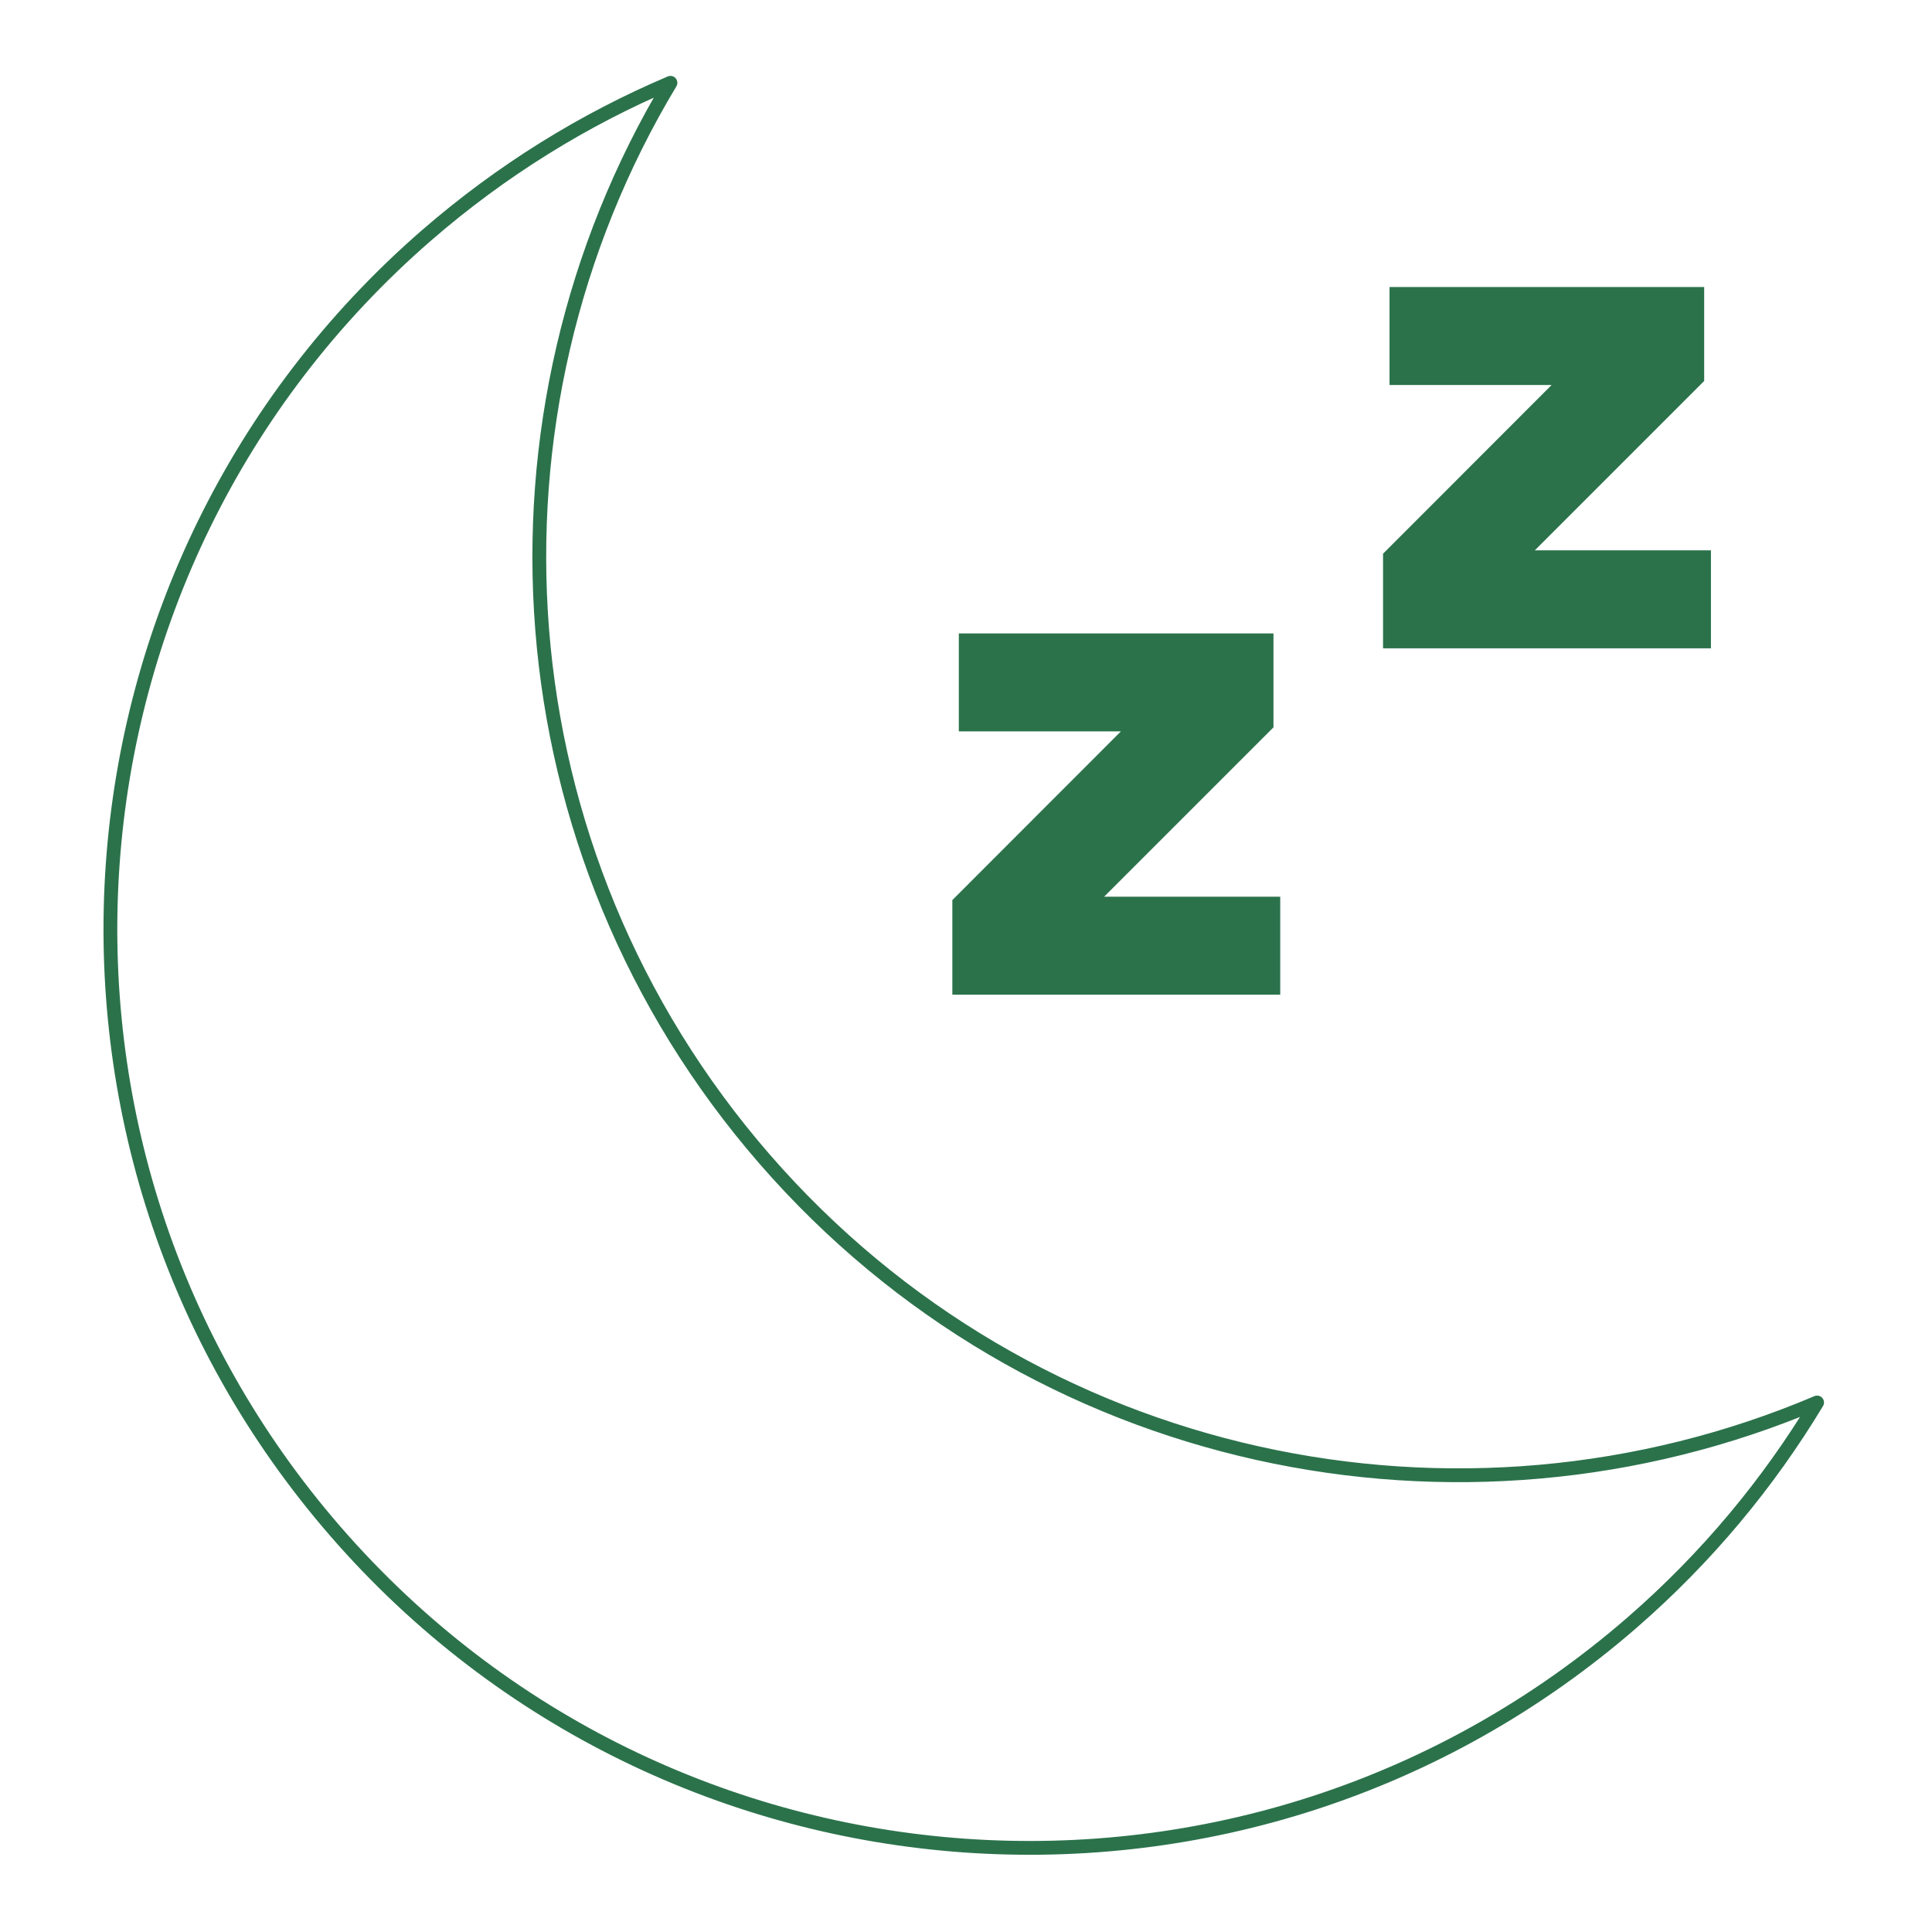
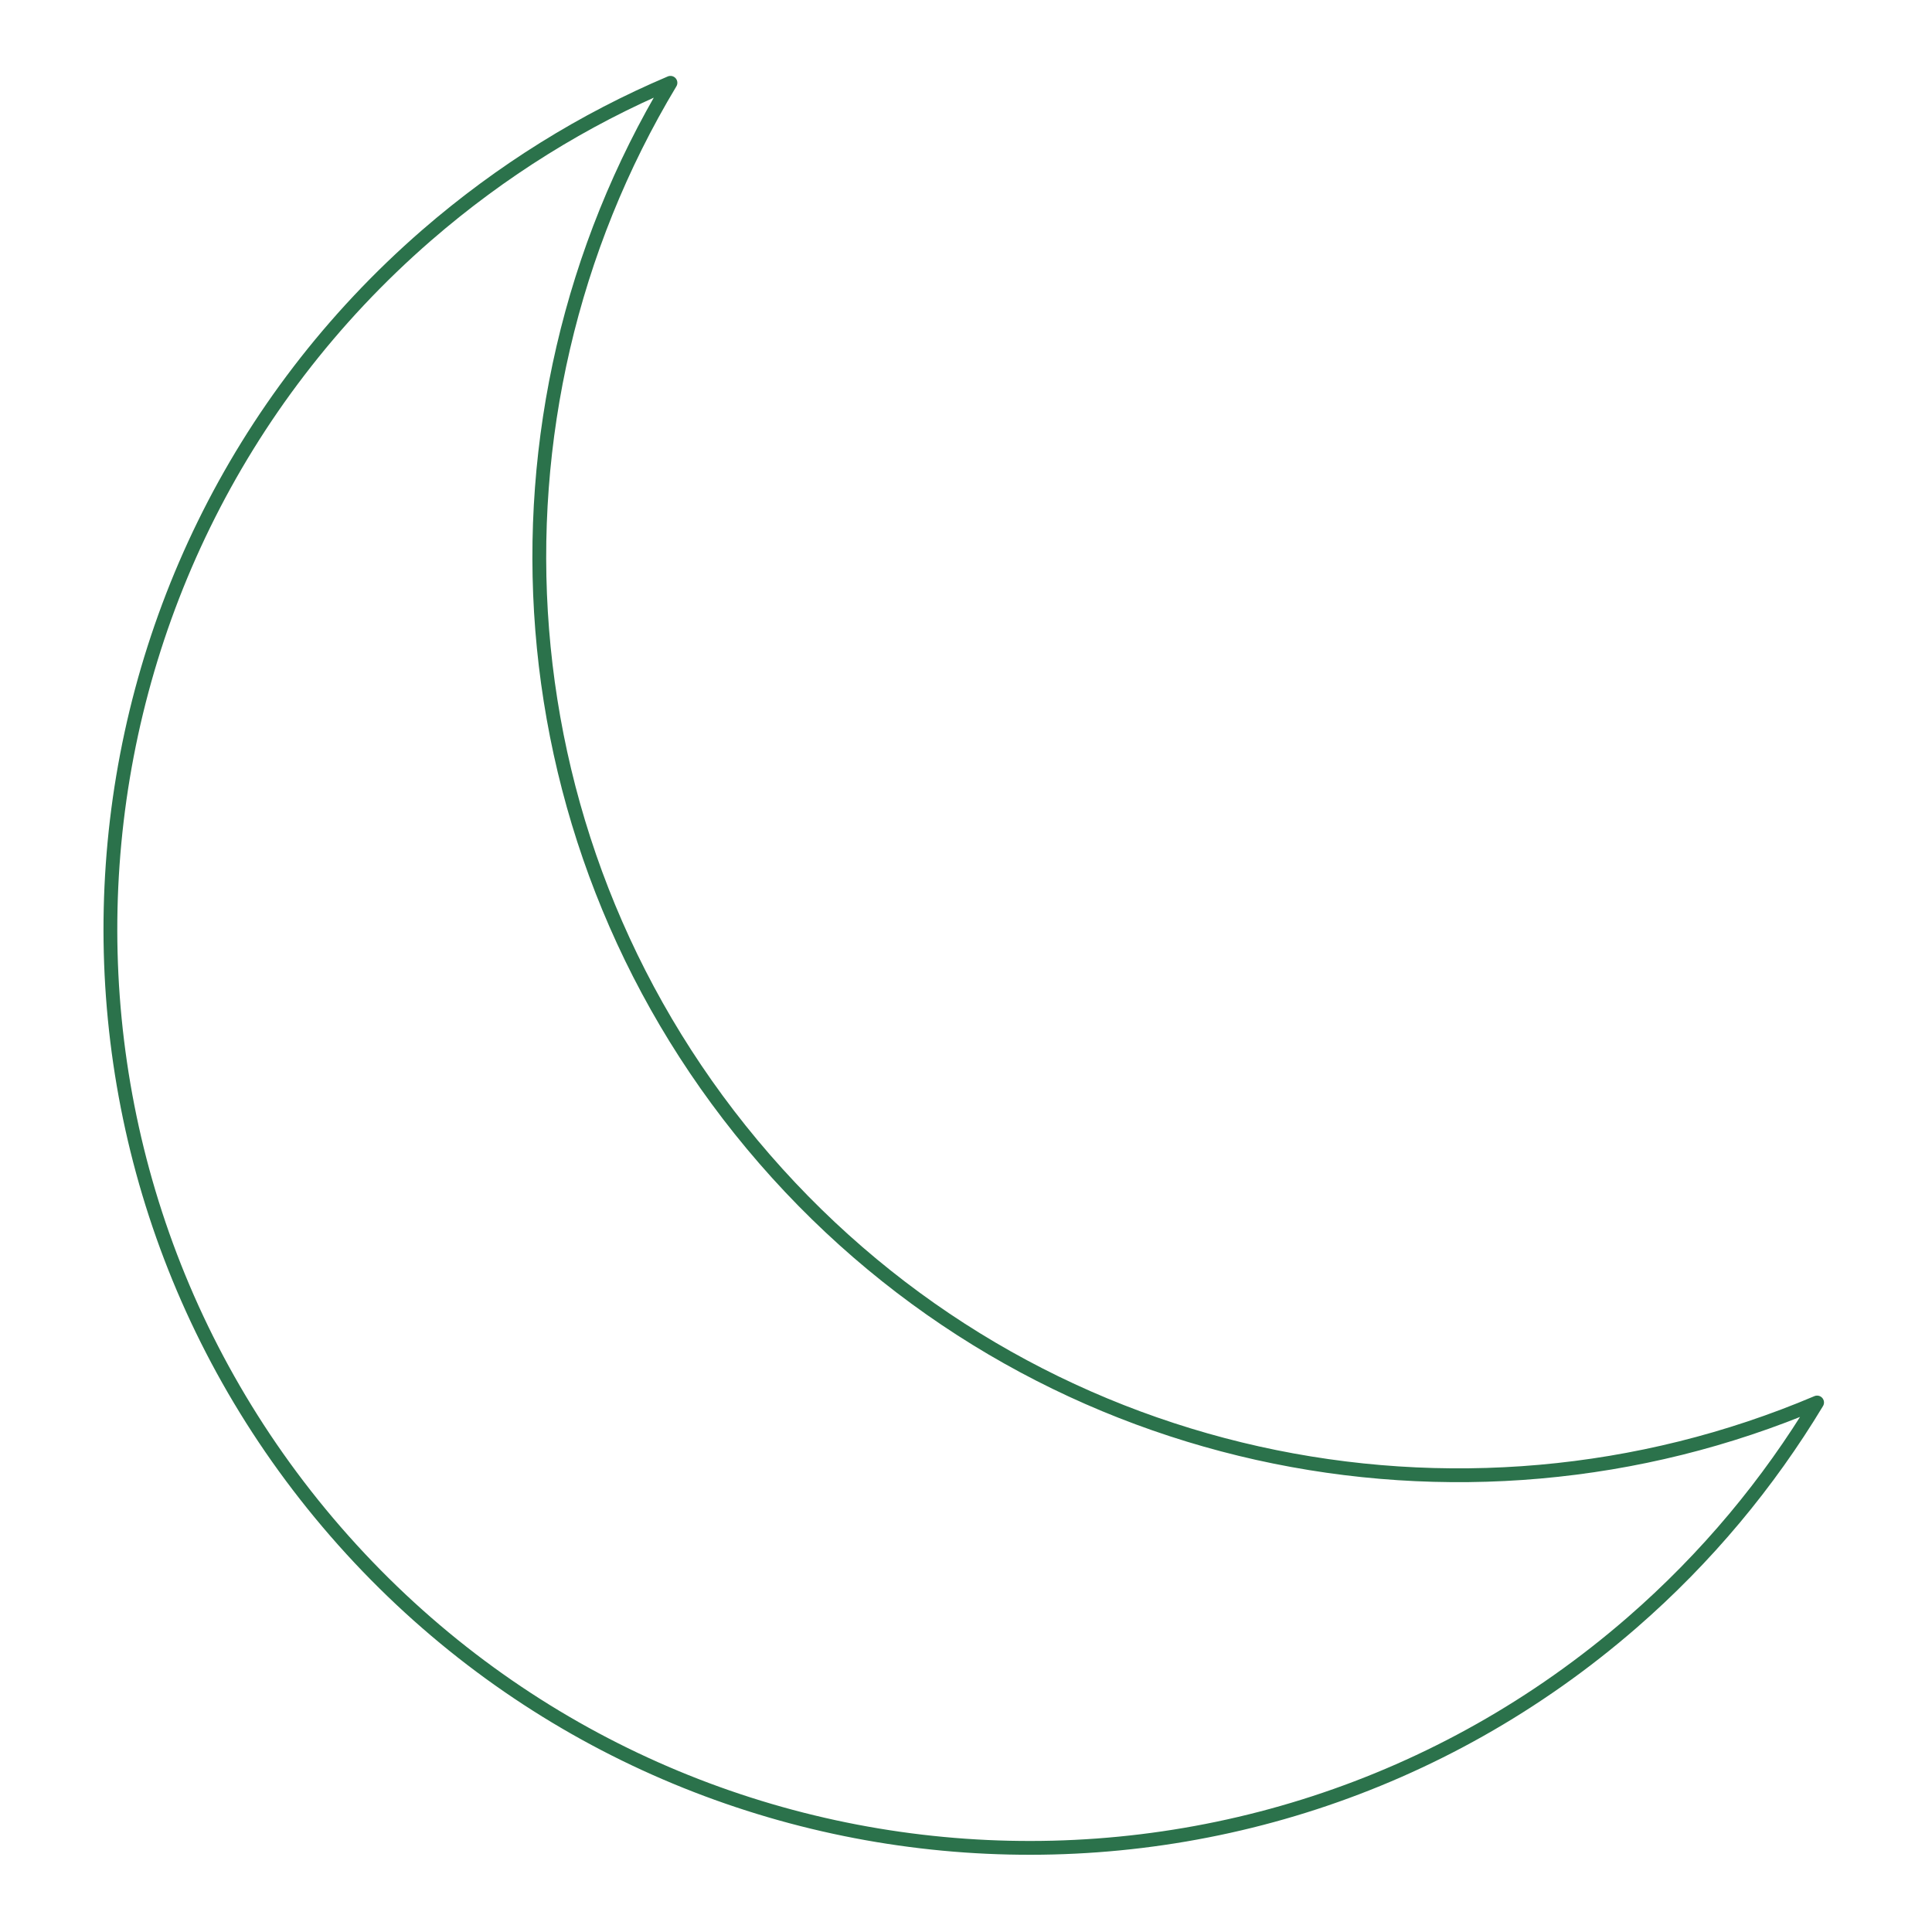
<svg xmlns="http://www.w3.org/2000/svg" width="140" height="140" viewBox="0 0 140 140" fill="none">
  <path d="M55.404 83.99C35.994 61.65 34.114 30.06 48.584 6C42.314 8.66 36.344 12.34 30.914 17.05C3.154 41.17 0.204 83.23 24.324 110.99C48.444 138.75 90.504 141.7 118.264 117.58C123.684 112.87 128.154 107.47 131.674 101.63C105.834 112.6 74.814 106.33 55.404 83.99V83.99Z" stroke="#2B724B" stroke-linejoin="round" />
-   <path d="M82.43 52.5H69.98V46.4H91.78V52.5L78.8 65.48H92.27V71.58H69.51V65.43L82.43 52.5Z" fill="#2B724B" stroke="#2B724B" stroke-miterlimit="10" />
-   <path d="M113.641 27.4H101.191V21.3H122.991V27.4L110.011 40.38H123.481V46.48H100.721V40.33L113.641 27.4Z" fill="#2B724B" stroke="#2B724B" stroke-miterlimit="10" />
</svg>